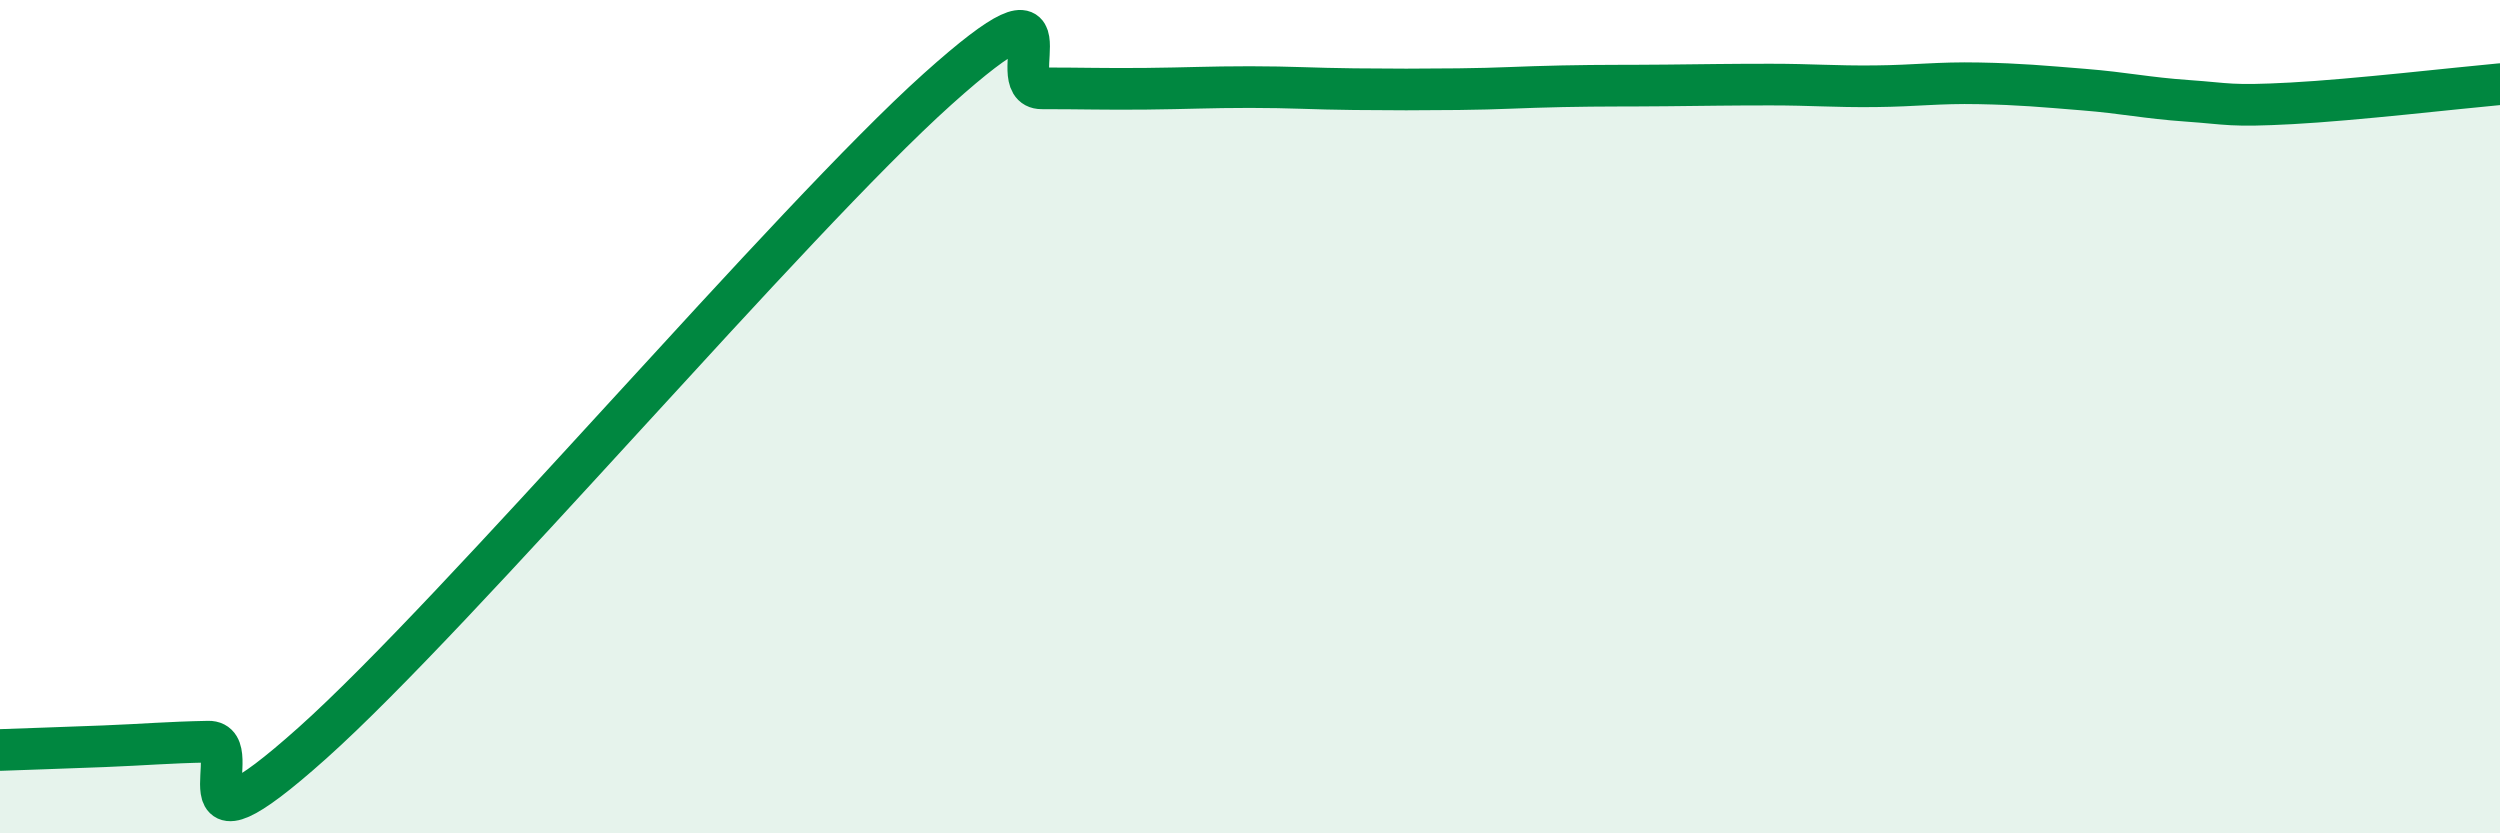
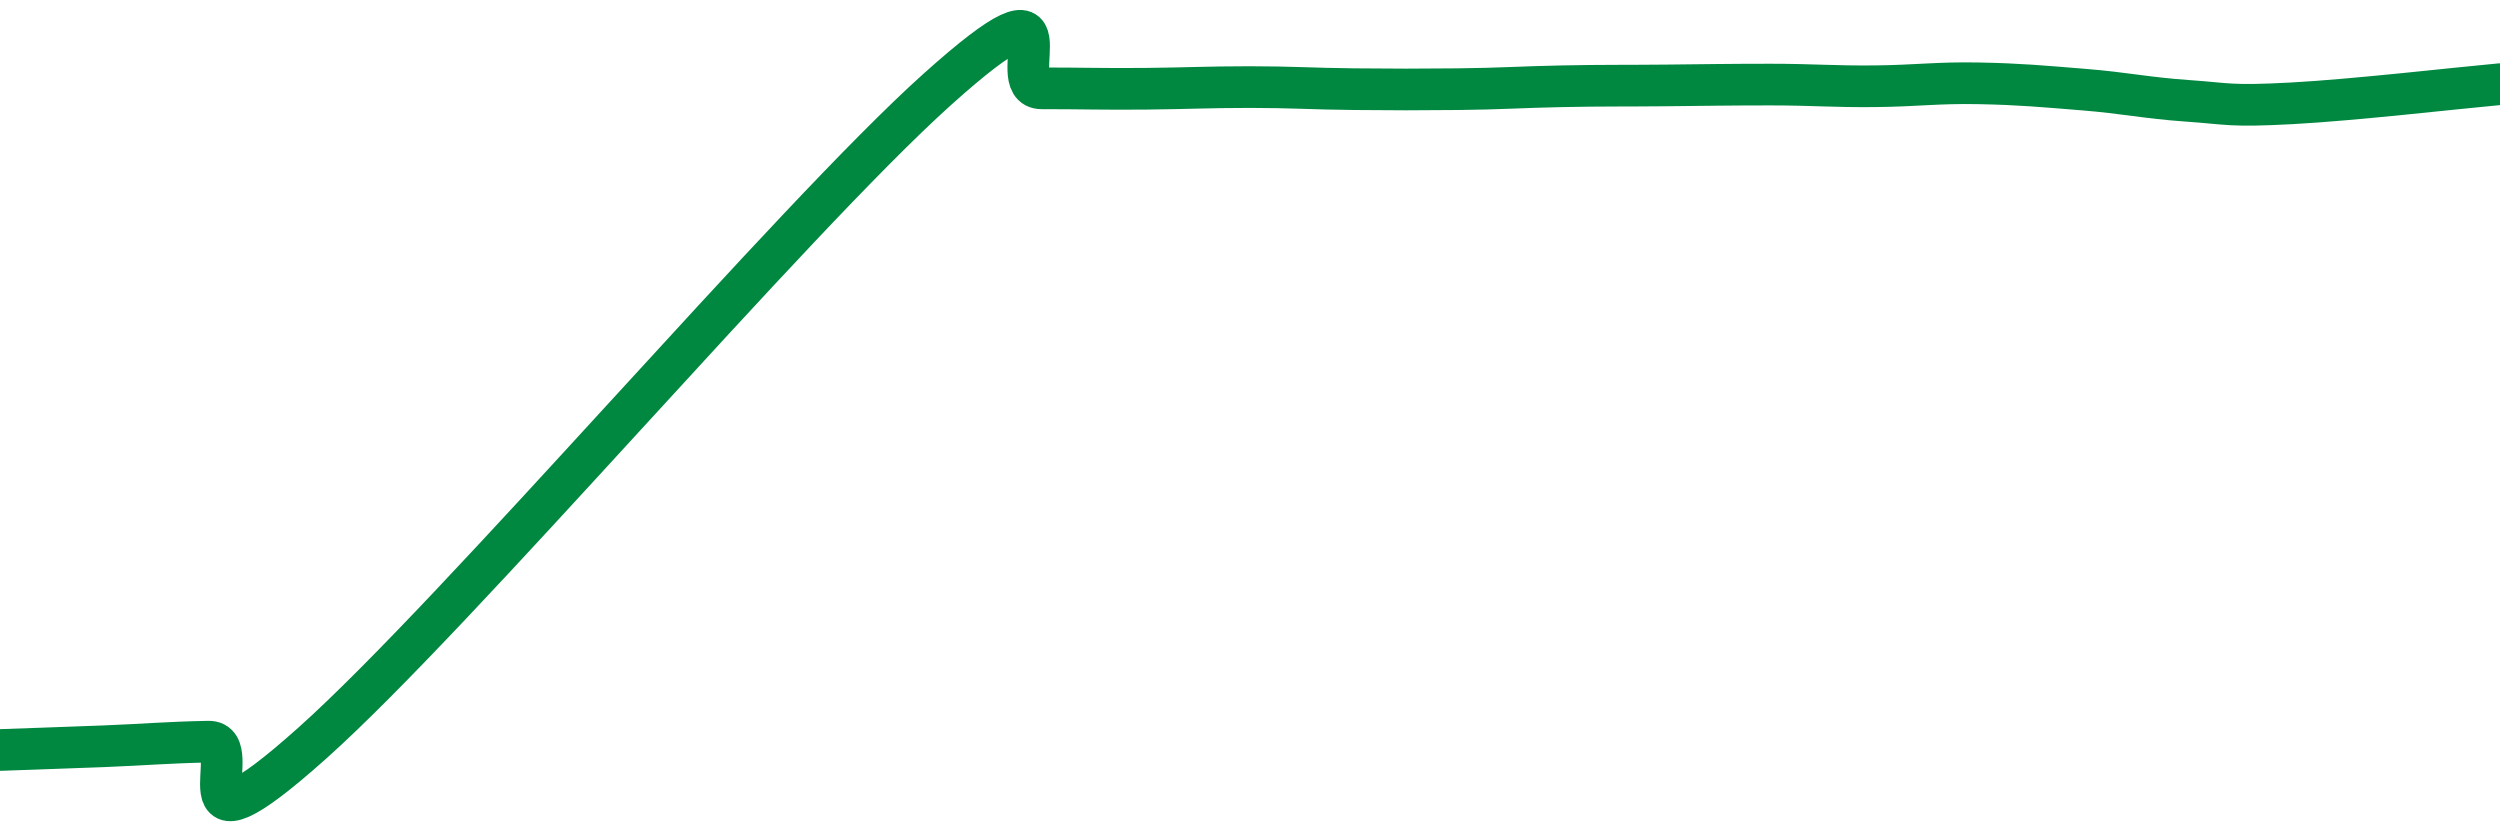
<svg xmlns="http://www.w3.org/2000/svg" width="60" height="20" viewBox="0 0 60 20">
-   <path d="M 0,18 C 0.5,17.98 1.5,17.95 2.5,17.91 C 3.5,17.87 4,17.82 5,17.8 C 6,17.78 4,20.96 7.5,17.83 C 11,14.7 19,5.28 22.5,2.14 C 26,-1 24,2.12 25,2.12 C 26,2.12 26.5,2.14 27.5,2.13 C 28.5,2.12 29,2.09 30,2.09 C 31,2.09 31.5,2.13 32.5,2.14 C 33.5,2.15 34,2.15 35,2.14 C 36,2.13 36.5,2.09 37.5,2.07 C 38.5,2.05 39,2.06 40,2.05 C 41,2.04 41.5,2.03 42.5,2.03 C 43.5,2.03 44,2.08 45,2.07 C 46,2.06 46.5,1.98 47.5,2 C 48.5,2.02 49,2.07 50,2.15 C 51,2.23 51.5,2.35 52.5,2.42 C 53.5,2.49 53.5,2.56 55,2.48 C 56.5,2.4 59,2.11 60,2.02L60 20L0 20Z" fill="#008740" opacity="0.1" stroke-linecap="round" stroke-linejoin="round" />
  <path d="M 0,18 C 0.5,17.98 1.5,17.95 2.5,17.91 C 3.5,17.87 4,17.82 5,17.8 C 6,17.78 4,20.96 7.5,17.83 C 11,14.7 19,5.28 22.5,2.14 C 26,-1 24,2.12 25,2.12 C 26,2.12 26.5,2.14 27.5,2.13 C 28.5,2.12 29,2.09 30,2.09 C 31,2.09 31.5,2.13 32.5,2.14 C 33.5,2.15 34,2.15 35,2.14 C 36,2.13 36.5,2.09 37.5,2.07 C 38.5,2.05 39,2.06 40,2.05 C 41,2.04 41.5,2.03 42.5,2.03 C 43.5,2.03 44,2.08 45,2.07 C 46,2.06 46.5,1.98 47.5,2 C 48.5,2.02 49,2.07 50,2.15 C 51,2.23 51.5,2.35 52.5,2.42 C 53.5,2.49 53.5,2.56 55,2.48 C 56.5,2.4 59,2.11 60,2.02" stroke="#008740" stroke-width="1" fill="none" stroke-linecap="round" stroke-linejoin="round" />
</svg>